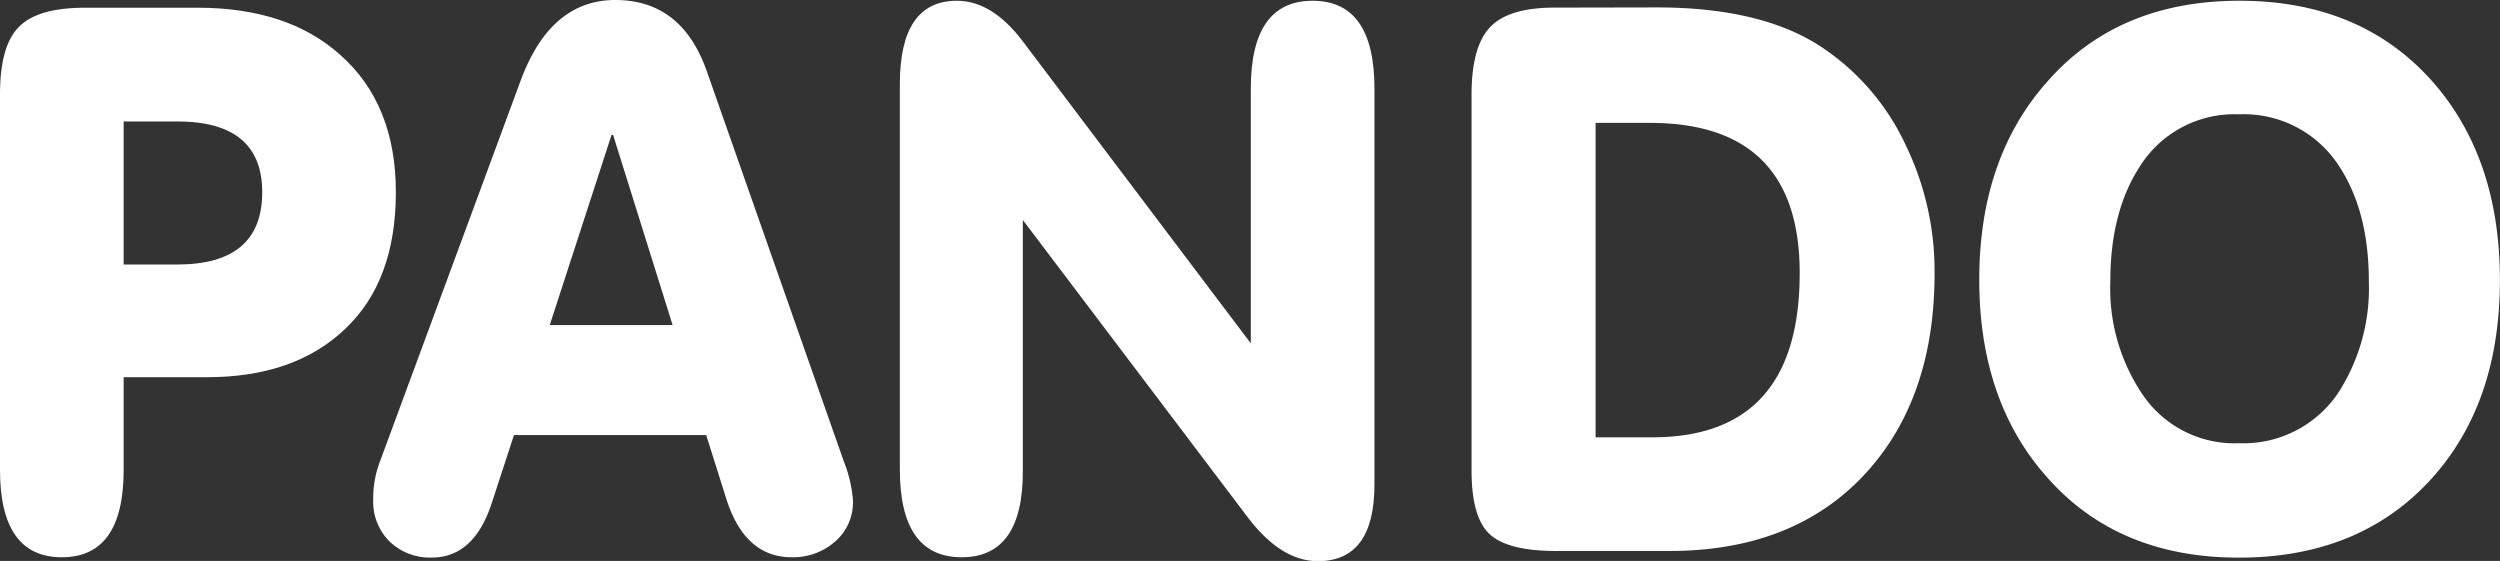
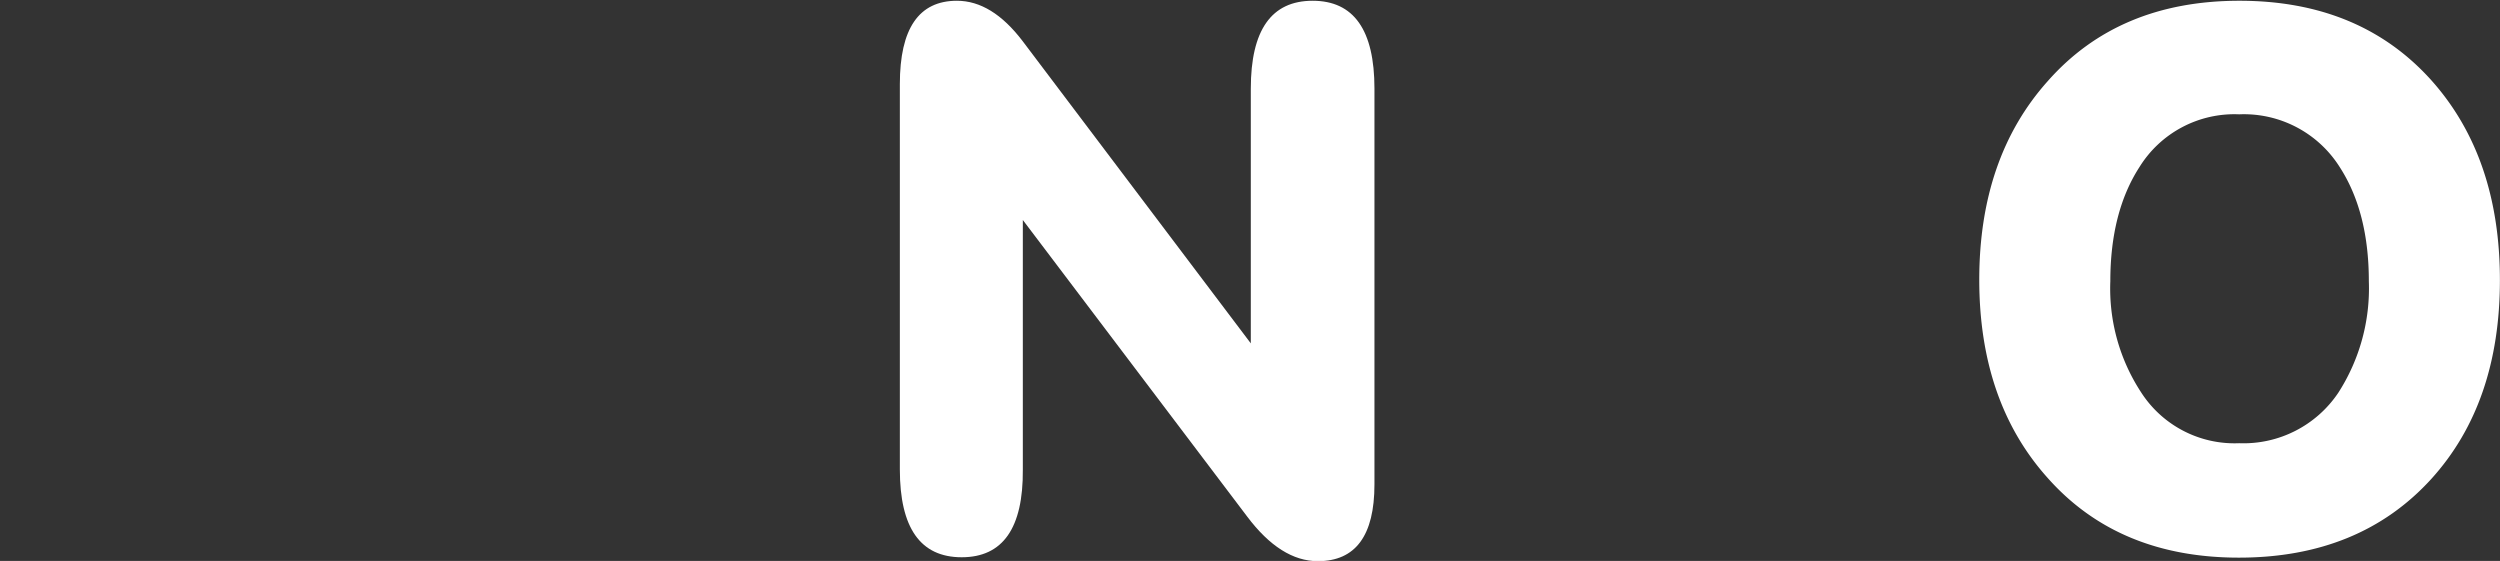
<svg xmlns="http://www.w3.org/2000/svg" id="Слой_1" data-name="Слой 1" viewBox="0 0 262.85 58.98">
  <rect x="0" y="0" width="262.85" height="58.98" fill="#333333" stroke="none" />
  <defs>
    <style>
      .cls-1 {
        fill: #fff;
      }
    </style>
  </defs>
  <g>
-     <path class="cls-1" d="M814.1,565.66q-6.51,0-6.5-9.23V517c0-3.39.65-5.77,2-7.12s3.65-2,7-2h11.75q9.48,0,15,4.94,5.88,5.18,5.87,14.49t-5.32,14.33q-5.33,5.1-14.57,5.09H820.6v9.75Q820.6,565.66,814.1,565.66Zm6.5-30.78h5.64q8.93,0,8.93-7.6,0-7.44-8.93-7.44H820.6Z" transform="translate(-807.6 -507.07)" />
-     <path class="cls-1" d="M872.29,507.07q7,0,9.63,7.51l14.42,41.06a13.68,13.68,0,0,1,.94,4.07,5.43,5.43,0,0,1-1.88,4.3,6.67,6.67,0,0,1-4.55,1.65q-4.94,0-6.89-6.15l-2.11-6.7H861.64L859.29,560q-1.87,5.68-6.27,5.69a6.1,6.1,0,0,1-4.46-1.69,5.88,5.88,0,0,1-1.72-4.41,10.87,10.87,0,0,1,.62-3.76l14.88-40.28Q865.47,507.08,872.29,507.07Zm-.39,14.18-6.5,20h12.92l-6.26-20Z" transform="translate(-807.6 -507.07)" />
    <path class="cls-1" d="M908.71,565.66q-6.5,0-6.5-9.23V515.91q0-8.76,6-8.76c2.46,0,4.75,1.41,6.9,4.23l24,31.79V516.39q0-9.24,6.5-9.24t6.5,9.24V558q0,8.07-5.95,8.07-3.91,0-7.44-4.7l-23.58-31.17v26.25Q915.21,565.66,908.71,565.66Z" transform="translate(-807.6 -507.07)" />
-     <path class="cls-1" d="M981.78,507.85q10.82,0,17.08,4a25,25,0,0,1,9.08,10.42,30.43,30.43,0,0,1,3.06,13.55q0,13.15-7.29,21.06Q996.2,565,983.12,565H971.21q-4.94,0-6.89-1.68t-2-6.54V517q0-5.08,2-7.13t7-2Zm-6.42,45.2h5.95q15.51,0,15.51-17.27,0-15.78-15.74-15.79h-5.72Z" transform="translate(-807.6 -507.07)" />
    <path class="cls-1" d="M1015.7,536.48q0-12.83,7.2-20.88,7.44-8.44,20.13-8.45t20.21,8.37q7.2,8.06,7.2,21t-7.2,20.89q-7.52,8.28-20.21,8.29t-20.13-8.37Q1015.7,549.31,1015.7,536.48Zm13.78.16a19.89,19.89,0,0,0,3.21,11.64,11.68,11.68,0,0,0,10.34,5.39,12,12,0,0,0,10.42-5.31,20.28,20.28,0,0,0,3.21-11.72q0-7.27-3.06-12a11.91,11.91,0,0,0-10.57-5.55,11.74,11.74,0,0,0-10.49,5.55Q1029.48,529.38,1029.48,536.64Z" transform="translate(-807.6 -507.07)" />
  </g>
</svg>